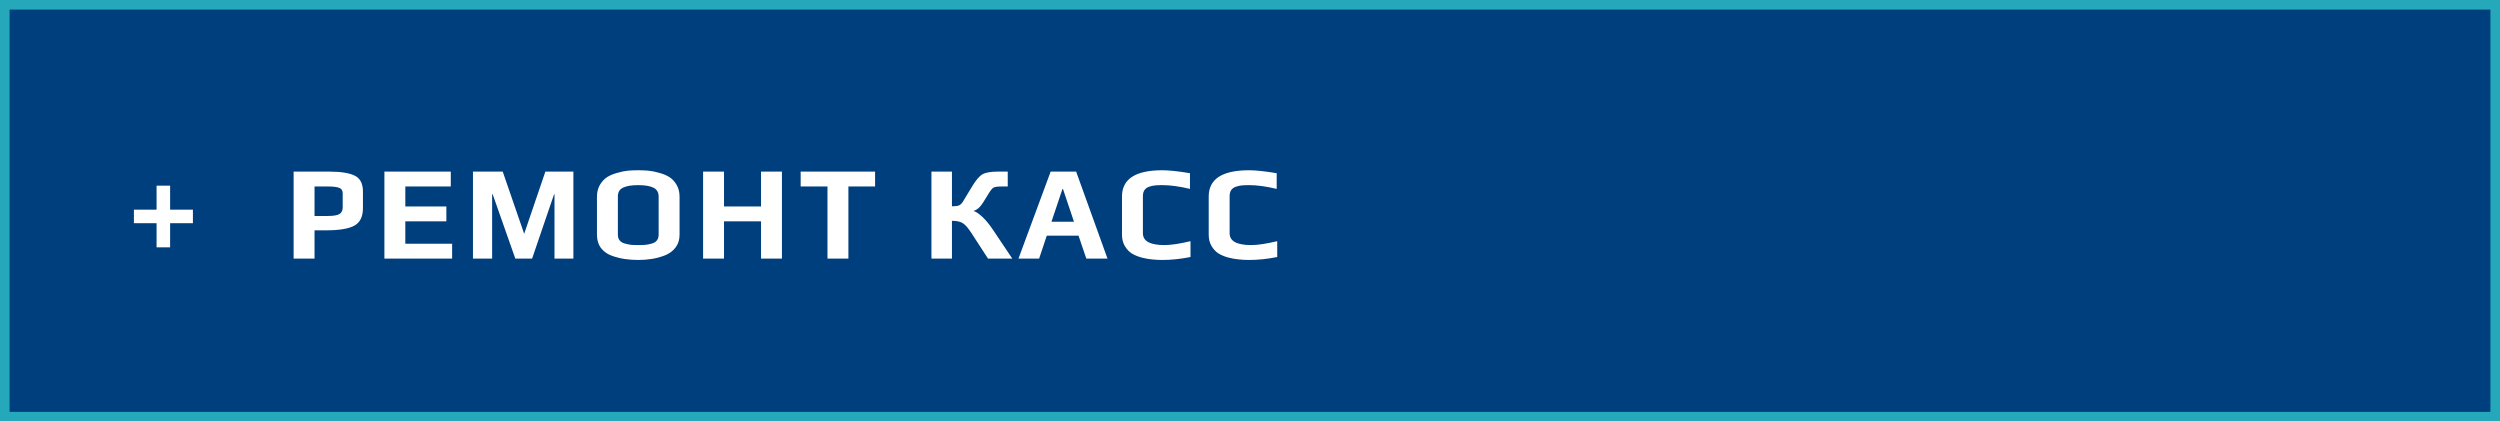
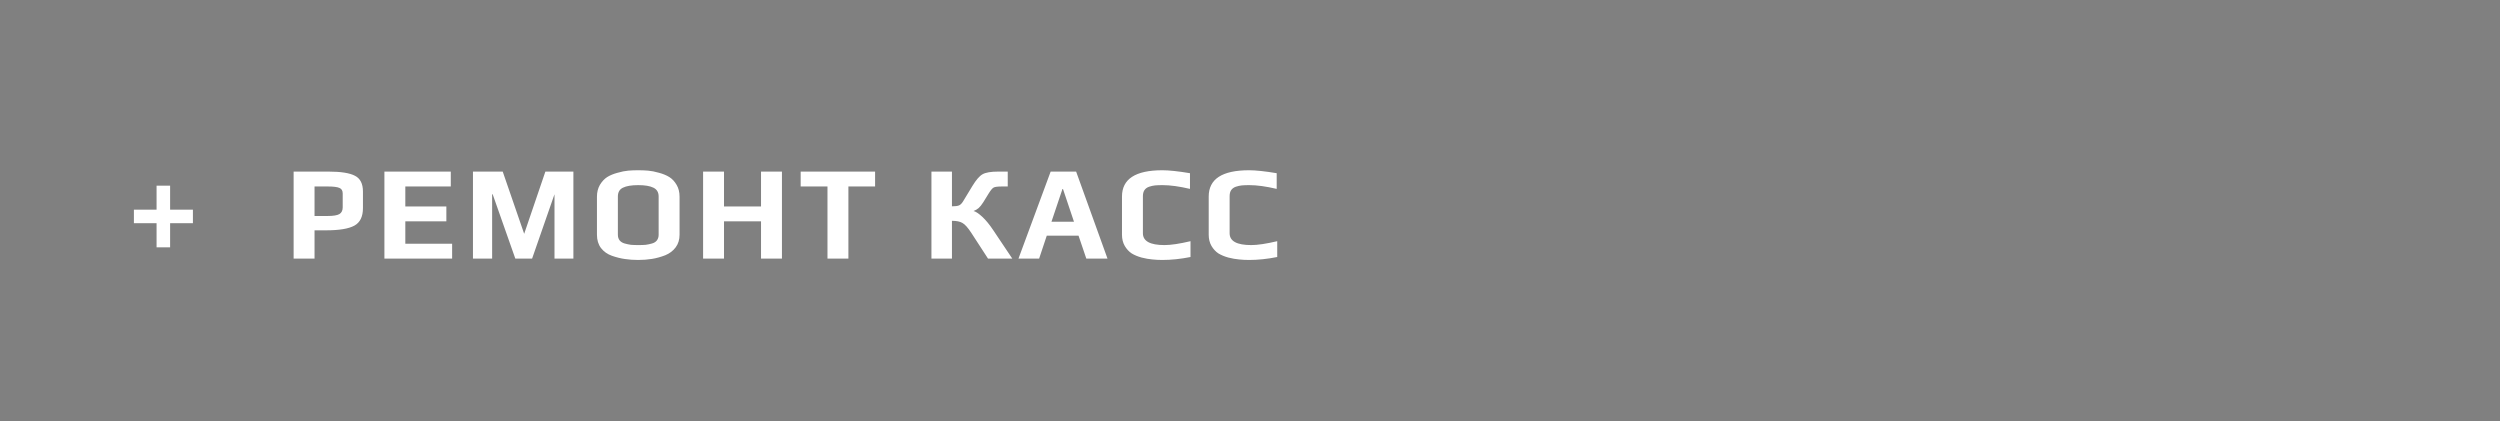
<svg xmlns="http://www.w3.org/2000/svg" width="261" height="44" viewBox="0 0 261 44" fill="none">
  <rect x="0" y="0" width="261" height="44" fill="#808080" stroke="none" />
-   <rect x="0.5" y="0.5" width="260" height="43" fill="#003F7D" stroke="#26A8BB" />
-   <path d="M17.76 19.384V21.89H20.14V23.304H17.76V25.824H16.346V23.304H13.98V21.89H16.346V19.384H17.76ZM37.892 20V21.722C37.892 22.618 37.594 23.229 36.996 23.556C36.399 23.883 35.414 24.046 34.042 24.046H32.838V27H30.654V17.914H34.294C35.582 17.914 36.502 18.059 37.052 18.348C37.612 18.628 37.892 19.179 37.892 20ZM35.778 21.652V20.196C35.778 19.907 35.666 19.715 35.442 19.622C35.218 19.519 34.803 19.468 34.196 19.468H32.838V22.548H34.224C34.794 22.548 35.195 22.483 35.428 22.352C35.662 22.212 35.778 21.979 35.778 21.652ZM47.202 27H40.132V17.914H47.062V19.468H42.316V21.554H46.6V23.108H42.316V25.446H47.202V27ZM59.862 27H57.889V20.28H57.846L55.55 27H53.8L51.434 20.28H51.379V27H49.377V17.914H52.484L54.724 24.41L56.937 17.914H59.862V27ZM70.946 20.532V24.508C70.946 25.021 70.811 25.46 70.54 25.824C70.269 26.188 69.905 26.463 69.448 26.65C68.991 26.827 68.533 26.953 68.076 27.028C67.619 27.103 67.133 27.14 66.62 27.14C66.135 27.14 65.677 27.107 65.248 27.042C64.828 26.986 64.375 26.874 63.89 26.706C63.414 26.538 63.031 26.267 62.742 25.894C62.462 25.521 62.322 25.059 62.322 24.508V20.532C62.322 20.065 62.425 19.655 62.63 19.3C62.845 18.945 63.097 18.675 63.386 18.488C63.685 18.301 64.044 18.152 64.464 18.04C64.884 17.919 65.257 17.844 65.584 17.816C65.911 17.788 66.256 17.774 66.62 17.774C66.993 17.774 67.343 17.788 67.67 17.816C68.006 17.844 68.384 17.919 68.804 18.04C69.224 18.152 69.583 18.301 69.882 18.488C70.181 18.675 70.433 18.945 70.638 19.3C70.843 19.645 70.946 20.056 70.946 20.532ZM68.762 24.508V20.518C68.762 20.079 68.58 19.771 68.216 19.594C67.861 19.417 67.334 19.328 66.634 19.328C65.925 19.328 65.393 19.417 65.038 19.594C64.683 19.762 64.506 20.07 64.506 20.518V24.508C64.506 24.741 64.567 24.937 64.688 25.096C64.809 25.245 64.982 25.353 65.206 25.418C65.439 25.483 65.659 25.53 65.864 25.558C66.079 25.577 66.34 25.586 66.648 25.586C66.956 25.586 67.213 25.577 67.418 25.558C67.633 25.53 67.852 25.483 68.076 25.418C68.3 25.353 68.468 25.245 68.58 25.096C68.701 24.937 68.762 24.741 68.762 24.508ZM81.635 27H79.451V23.108H75.587V27H73.403V17.914H75.587V21.554H79.451V17.914H81.635V27ZM91.359 19.468H88.573V27H86.389V19.468H83.589V17.914H91.359V19.468ZM97.242 27V17.914H99.384V21.54C99.729 21.54 99.976 21.507 100.126 21.442C100.275 21.377 100.415 21.237 100.546 21.022L101.512 19.426C101.904 18.782 102.258 18.371 102.576 18.194C102.902 18.007 103.448 17.914 104.214 17.914H105.208V19.468H104.634C104.167 19.468 103.868 19.505 103.738 19.58C103.607 19.645 103.434 19.851 103.22 20.196L102.66 21.106C102.482 21.386 102.319 21.591 102.17 21.722C102.03 21.843 101.852 21.946 101.638 22.03C101.871 22.086 102.174 22.287 102.548 22.632C102.921 22.977 103.304 23.444 103.696 24.032L105.684 27H103.15L101.414 24.326C101.05 23.766 100.737 23.416 100.476 23.276C100.224 23.127 99.86 23.052 99.384 23.052V27H97.242ZM115.624 27H113.412L112.6 24.606H109.282L108.484 27H106.328L109.688 17.914H112.348L115.624 27ZM112.124 23.15L110.976 19.734H110.92L109.772 23.15H112.124ZM124.289 26.832C123.263 27.037 122.283 27.14 121.349 27.14C120.976 27.14 120.621 27.121 120.285 27.084C119.959 27.056 119.59 26.991 119.179 26.888C118.778 26.776 118.433 26.631 118.143 26.454C117.863 26.267 117.625 26.011 117.429 25.684C117.233 25.348 117.135 24.956 117.135 24.508V20.518C117.135 18.689 118.54 17.774 121.349 17.774C122.04 17.774 123.001 17.877 124.233 18.082V19.72C123.123 19.459 122.171 19.328 121.377 19.328C121.06 19.328 120.799 19.337 120.593 19.356C120.397 19.375 120.187 19.421 119.963 19.496C119.749 19.571 119.585 19.692 119.473 19.86C119.371 20.019 119.319 20.229 119.319 20.49V24.354C119.319 25.175 120.071 25.586 121.573 25.586C122.236 25.586 123.141 25.451 124.289 25.18V26.832ZM133.343 26.832C132.316 27.037 131.336 27.14 130.403 27.14C130.029 27.14 129.675 27.121 129.339 27.084C129.012 27.056 128.643 26.991 128.233 26.888C127.831 26.776 127.486 26.631 127.197 26.454C126.917 26.267 126.679 26.011 126.483 25.684C126.287 25.348 126.189 24.956 126.189 24.508V20.518C126.189 18.689 127.593 17.774 130.403 17.774C131.093 17.774 132.055 17.877 133.287 18.082V19.72C132.176 19.459 131.224 19.328 130.431 19.328C130.113 19.328 129.852 19.337 129.647 19.356C129.451 19.375 129.241 19.421 129.017 19.496C128.802 19.571 128.639 19.692 128.527 19.86C128.424 20.019 128.373 20.229 128.373 20.49V24.354C128.373 25.175 129.124 25.586 130.627 25.586C131.289 25.586 132.195 25.451 133.343 25.18V26.832Z" fill="white" />
+   <path d="M17.76 19.384V21.89H20.14V23.304H17.76V25.824H16.346V23.304H13.98V21.89H16.346V19.384H17.76ZM37.892 20V21.722C37.892 22.618 37.594 23.229 36.996 23.556C36.399 23.883 35.414 24.046 34.042 24.046H32.838V27H30.654V17.914H34.294C35.582 17.914 36.502 18.059 37.052 18.348C37.612 18.628 37.892 19.179 37.892 20ZM35.778 21.652V20.196C35.778 19.907 35.666 19.715 35.442 19.622C35.218 19.519 34.803 19.468 34.196 19.468H32.838V22.548H34.224C34.794 22.548 35.195 22.483 35.428 22.352C35.662 22.212 35.778 21.979 35.778 21.652ZM47.202 27H40.132V17.914H47.062V19.468H42.316V21.554H46.6V23.108H42.316V25.446H47.202V27ZM59.862 27H57.889V20.28L55.55 27H53.8L51.434 20.28H51.379V27H49.377V17.914H52.484L54.724 24.41L56.937 17.914H59.862V27ZM70.946 20.532V24.508C70.946 25.021 70.811 25.46 70.54 25.824C70.269 26.188 69.905 26.463 69.448 26.65C68.991 26.827 68.533 26.953 68.076 27.028C67.619 27.103 67.133 27.14 66.62 27.14C66.135 27.14 65.677 27.107 65.248 27.042C64.828 26.986 64.375 26.874 63.89 26.706C63.414 26.538 63.031 26.267 62.742 25.894C62.462 25.521 62.322 25.059 62.322 24.508V20.532C62.322 20.065 62.425 19.655 62.63 19.3C62.845 18.945 63.097 18.675 63.386 18.488C63.685 18.301 64.044 18.152 64.464 18.04C64.884 17.919 65.257 17.844 65.584 17.816C65.911 17.788 66.256 17.774 66.62 17.774C66.993 17.774 67.343 17.788 67.67 17.816C68.006 17.844 68.384 17.919 68.804 18.04C69.224 18.152 69.583 18.301 69.882 18.488C70.181 18.675 70.433 18.945 70.638 19.3C70.843 19.645 70.946 20.056 70.946 20.532ZM68.762 24.508V20.518C68.762 20.079 68.58 19.771 68.216 19.594C67.861 19.417 67.334 19.328 66.634 19.328C65.925 19.328 65.393 19.417 65.038 19.594C64.683 19.762 64.506 20.07 64.506 20.518V24.508C64.506 24.741 64.567 24.937 64.688 25.096C64.809 25.245 64.982 25.353 65.206 25.418C65.439 25.483 65.659 25.53 65.864 25.558C66.079 25.577 66.34 25.586 66.648 25.586C66.956 25.586 67.213 25.577 67.418 25.558C67.633 25.53 67.852 25.483 68.076 25.418C68.3 25.353 68.468 25.245 68.58 25.096C68.701 24.937 68.762 24.741 68.762 24.508ZM81.635 27H79.451V23.108H75.587V27H73.403V17.914H75.587V21.554H79.451V17.914H81.635V27ZM91.359 19.468H88.573V27H86.389V19.468H83.589V17.914H91.359V19.468ZM97.242 27V17.914H99.384V21.54C99.729 21.54 99.976 21.507 100.126 21.442C100.275 21.377 100.415 21.237 100.546 21.022L101.512 19.426C101.904 18.782 102.258 18.371 102.576 18.194C102.902 18.007 103.448 17.914 104.214 17.914H105.208V19.468H104.634C104.167 19.468 103.868 19.505 103.738 19.58C103.607 19.645 103.434 19.851 103.22 20.196L102.66 21.106C102.482 21.386 102.319 21.591 102.17 21.722C102.03 21.843 101.852 21.946 101.638 22.03C101.871 22.086 102.174 22.287 102.548 22.632C102.921 22.977 103.304 23.444 103.696 24.032L105.684 27H103.15L101.414 24.326C101.05 23.766 100.737 23.416 100.476 23.276C100.224 23.127 99.86 23.052 99.384 23.052V27H97.242ZM115.624 27H113.412L112.6 24.606H109.282L108.484 27H106.328L109.688 17.914H112.348L115.624 27ZM112.124 23.15L110.976 19.734H110.92L109.772 23.15H112.124ZM124.289 26.832C123.263 27.037 122.283 27.14 121.349 27.14C120.976 27.14 120.621 27.121 120.285 27.084C119.959 27.056 119.59 26.991 119.179 26.888C118.778 26.776 118.433 26.631 118.143 26.454C117.863 26.267 117.625 26.011 117.429 25.684C117.233 25.348 117.135 24.956 117.135 24.508V20.518C117.135 18.689 118.54 17.774 121.349 17.774C122.04 17.774 123.001 17.877 124.233 18.082V19.72C123.123 19.459 122.171 19.328 121.377 19.328C121.06 19.328 120.799 19.337 120.593 19.356C120.397 19.375 120.187 19.421 119.963 19.496C119.749 19.571 119.585 19.692 119.473 19.86C119.371 20.019 119.319 20.229 119.319 20.49V24.354C119.319 25.175 120.071 25.586 121.573 25.586C122.236 25.586 123.141 25.451 124.289 25.18V26.832ZM133.343 26.832C132.316 27.037 131.336 27.14 130.403 27.14C130.029 27.14 129.675 27.121 129.339 27.084C129.012 27.056 128.643 26.991 128.233 26.888C127.831 26.776 127.486 26.631 127.197 26.454C126.917 26.267 126.679 26.011 126.483 25.684C126.287 25.348 126.189 24.956 126.189 24.508V20.518C126.189 18.689 127.593 17.774 130.403 17.774C131.093 17.774 132.055 17.877 133.287 18.082V19.72C132.176 19.459 131.224 19.328 130.431 19.328C130.113 19.328 129.852 19.337 129.647 19.356C129.451 19.375 129.241 19.421 129.017 19.496C128.802 19.571 128.639 19.692 128.527 19.86C128.424 20.019 128.373 20.229 128.373 20.49V24.354C128.373 25.175 129.124 25.586 130.627 25.586C131.289 25.586 132.195 25.451 133.343 25.18V26.832Z" fill="white" />
</svg>